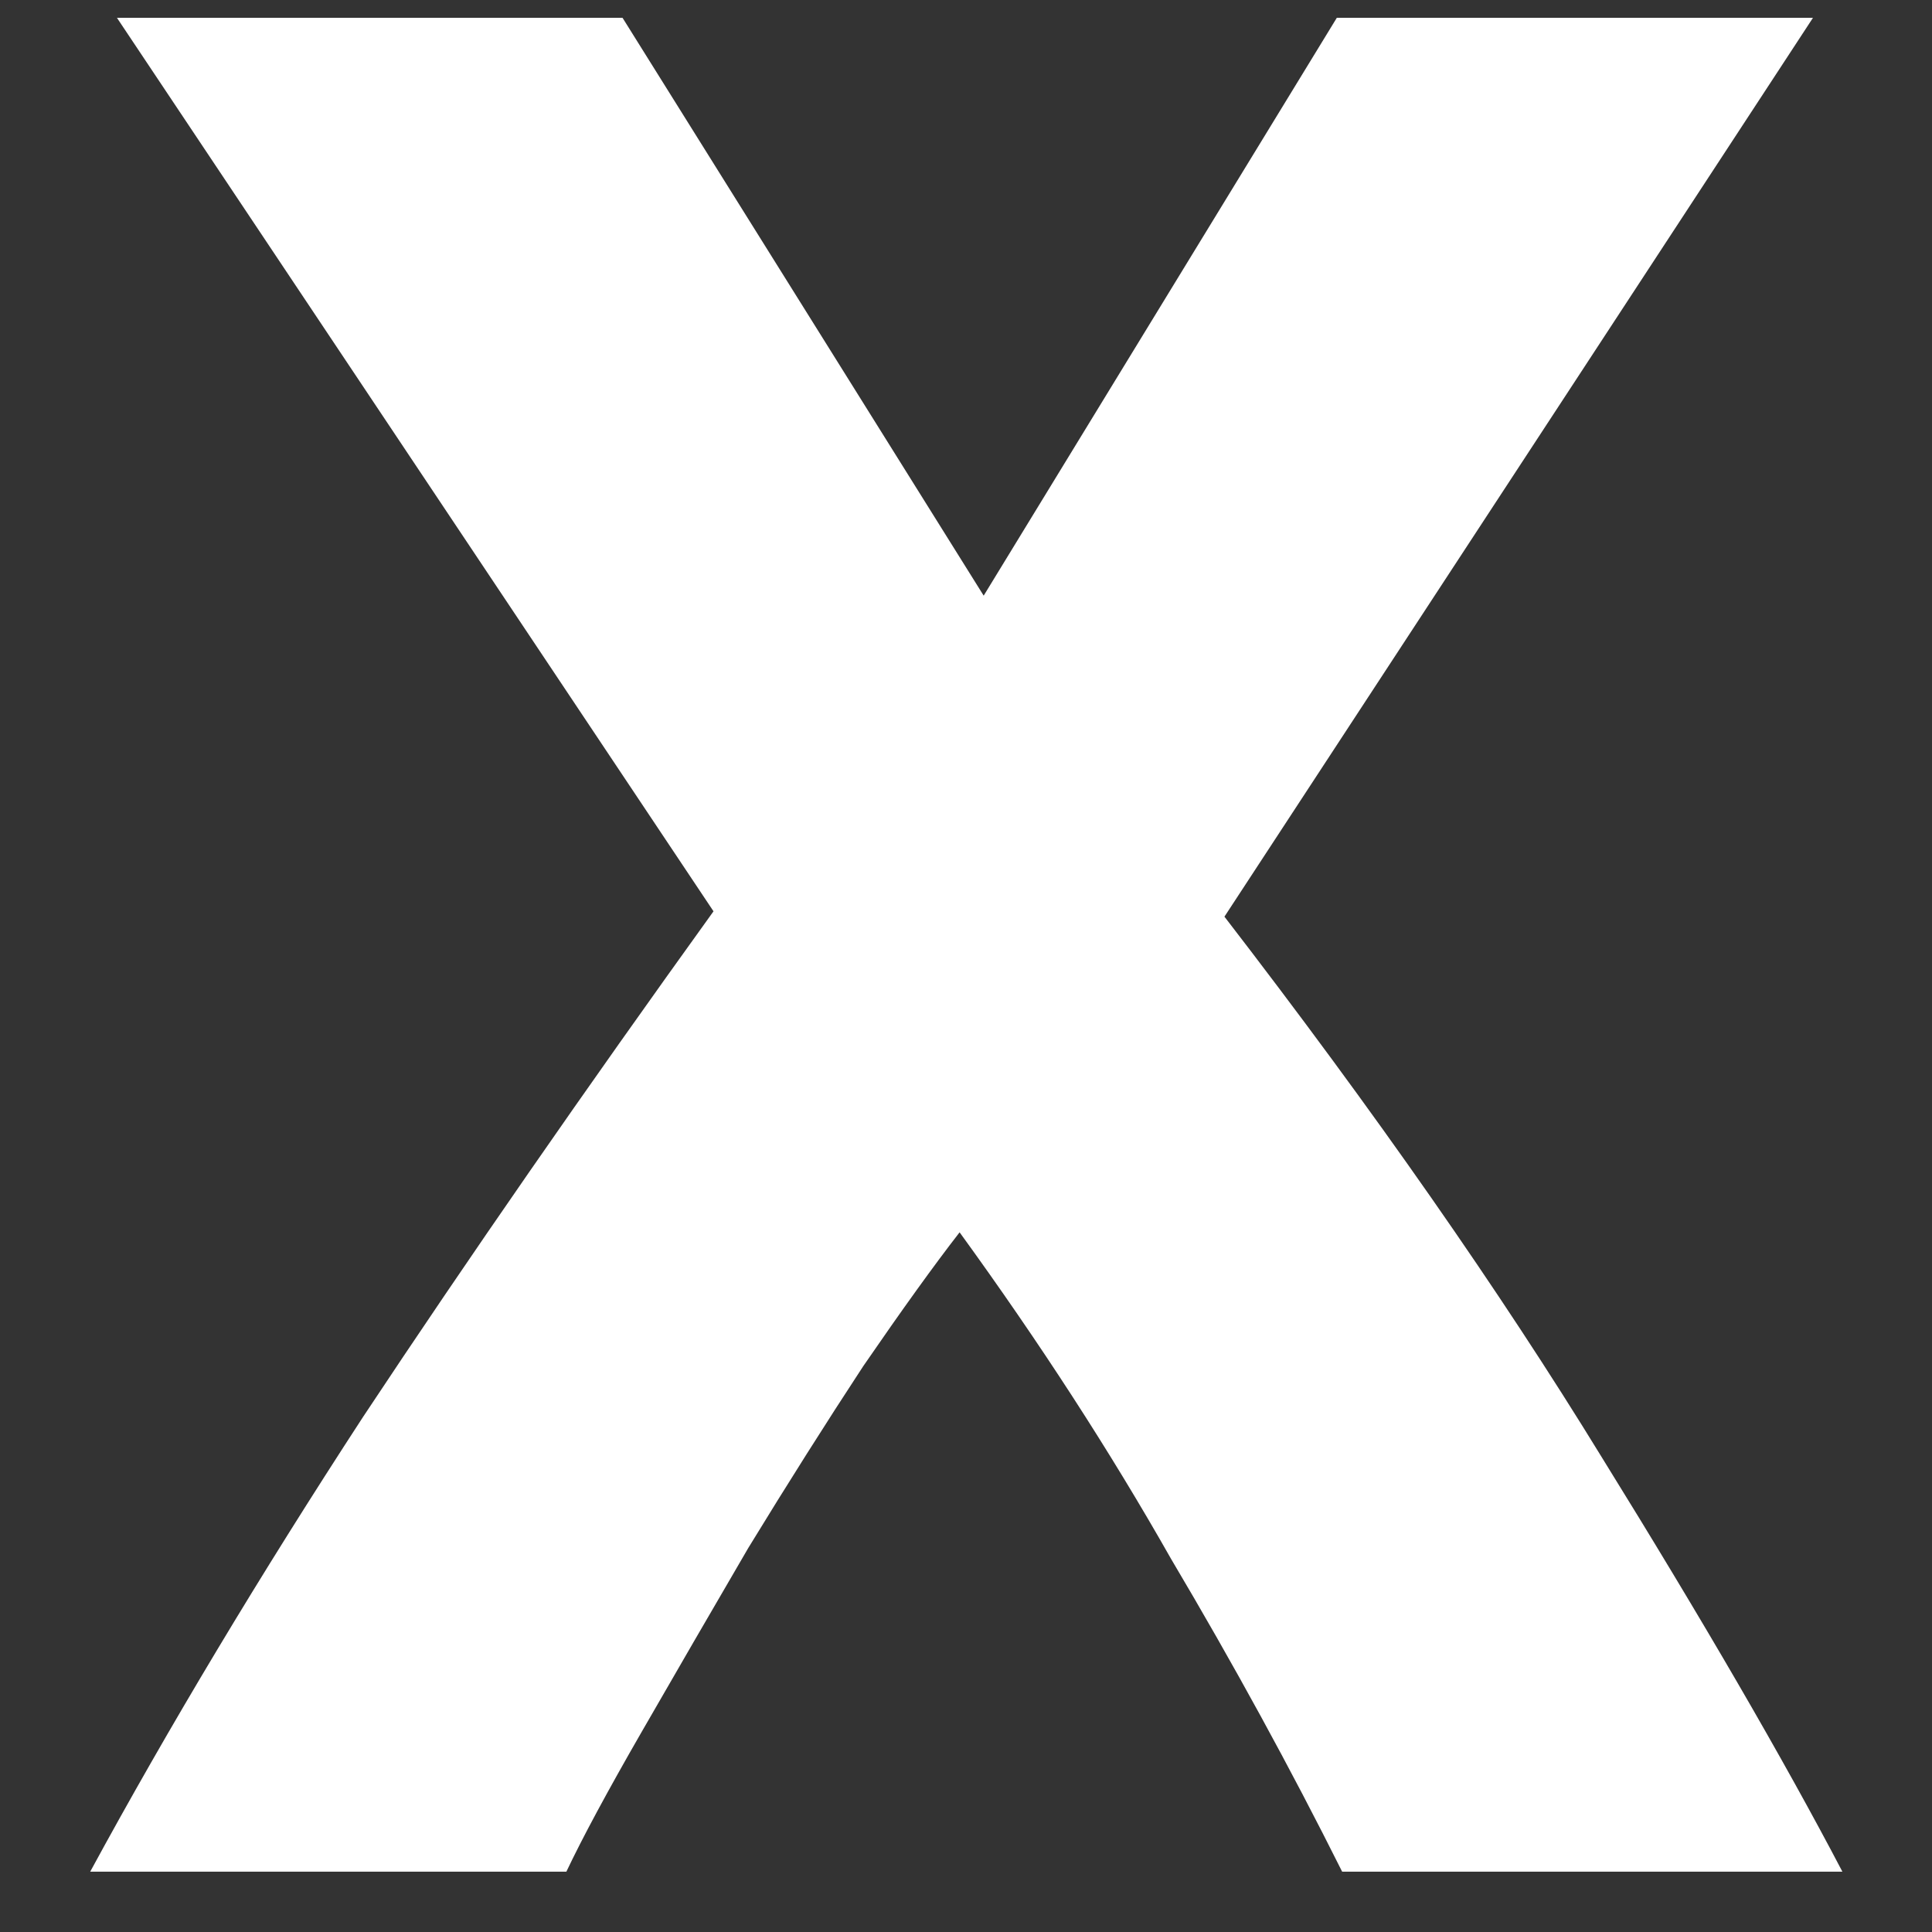
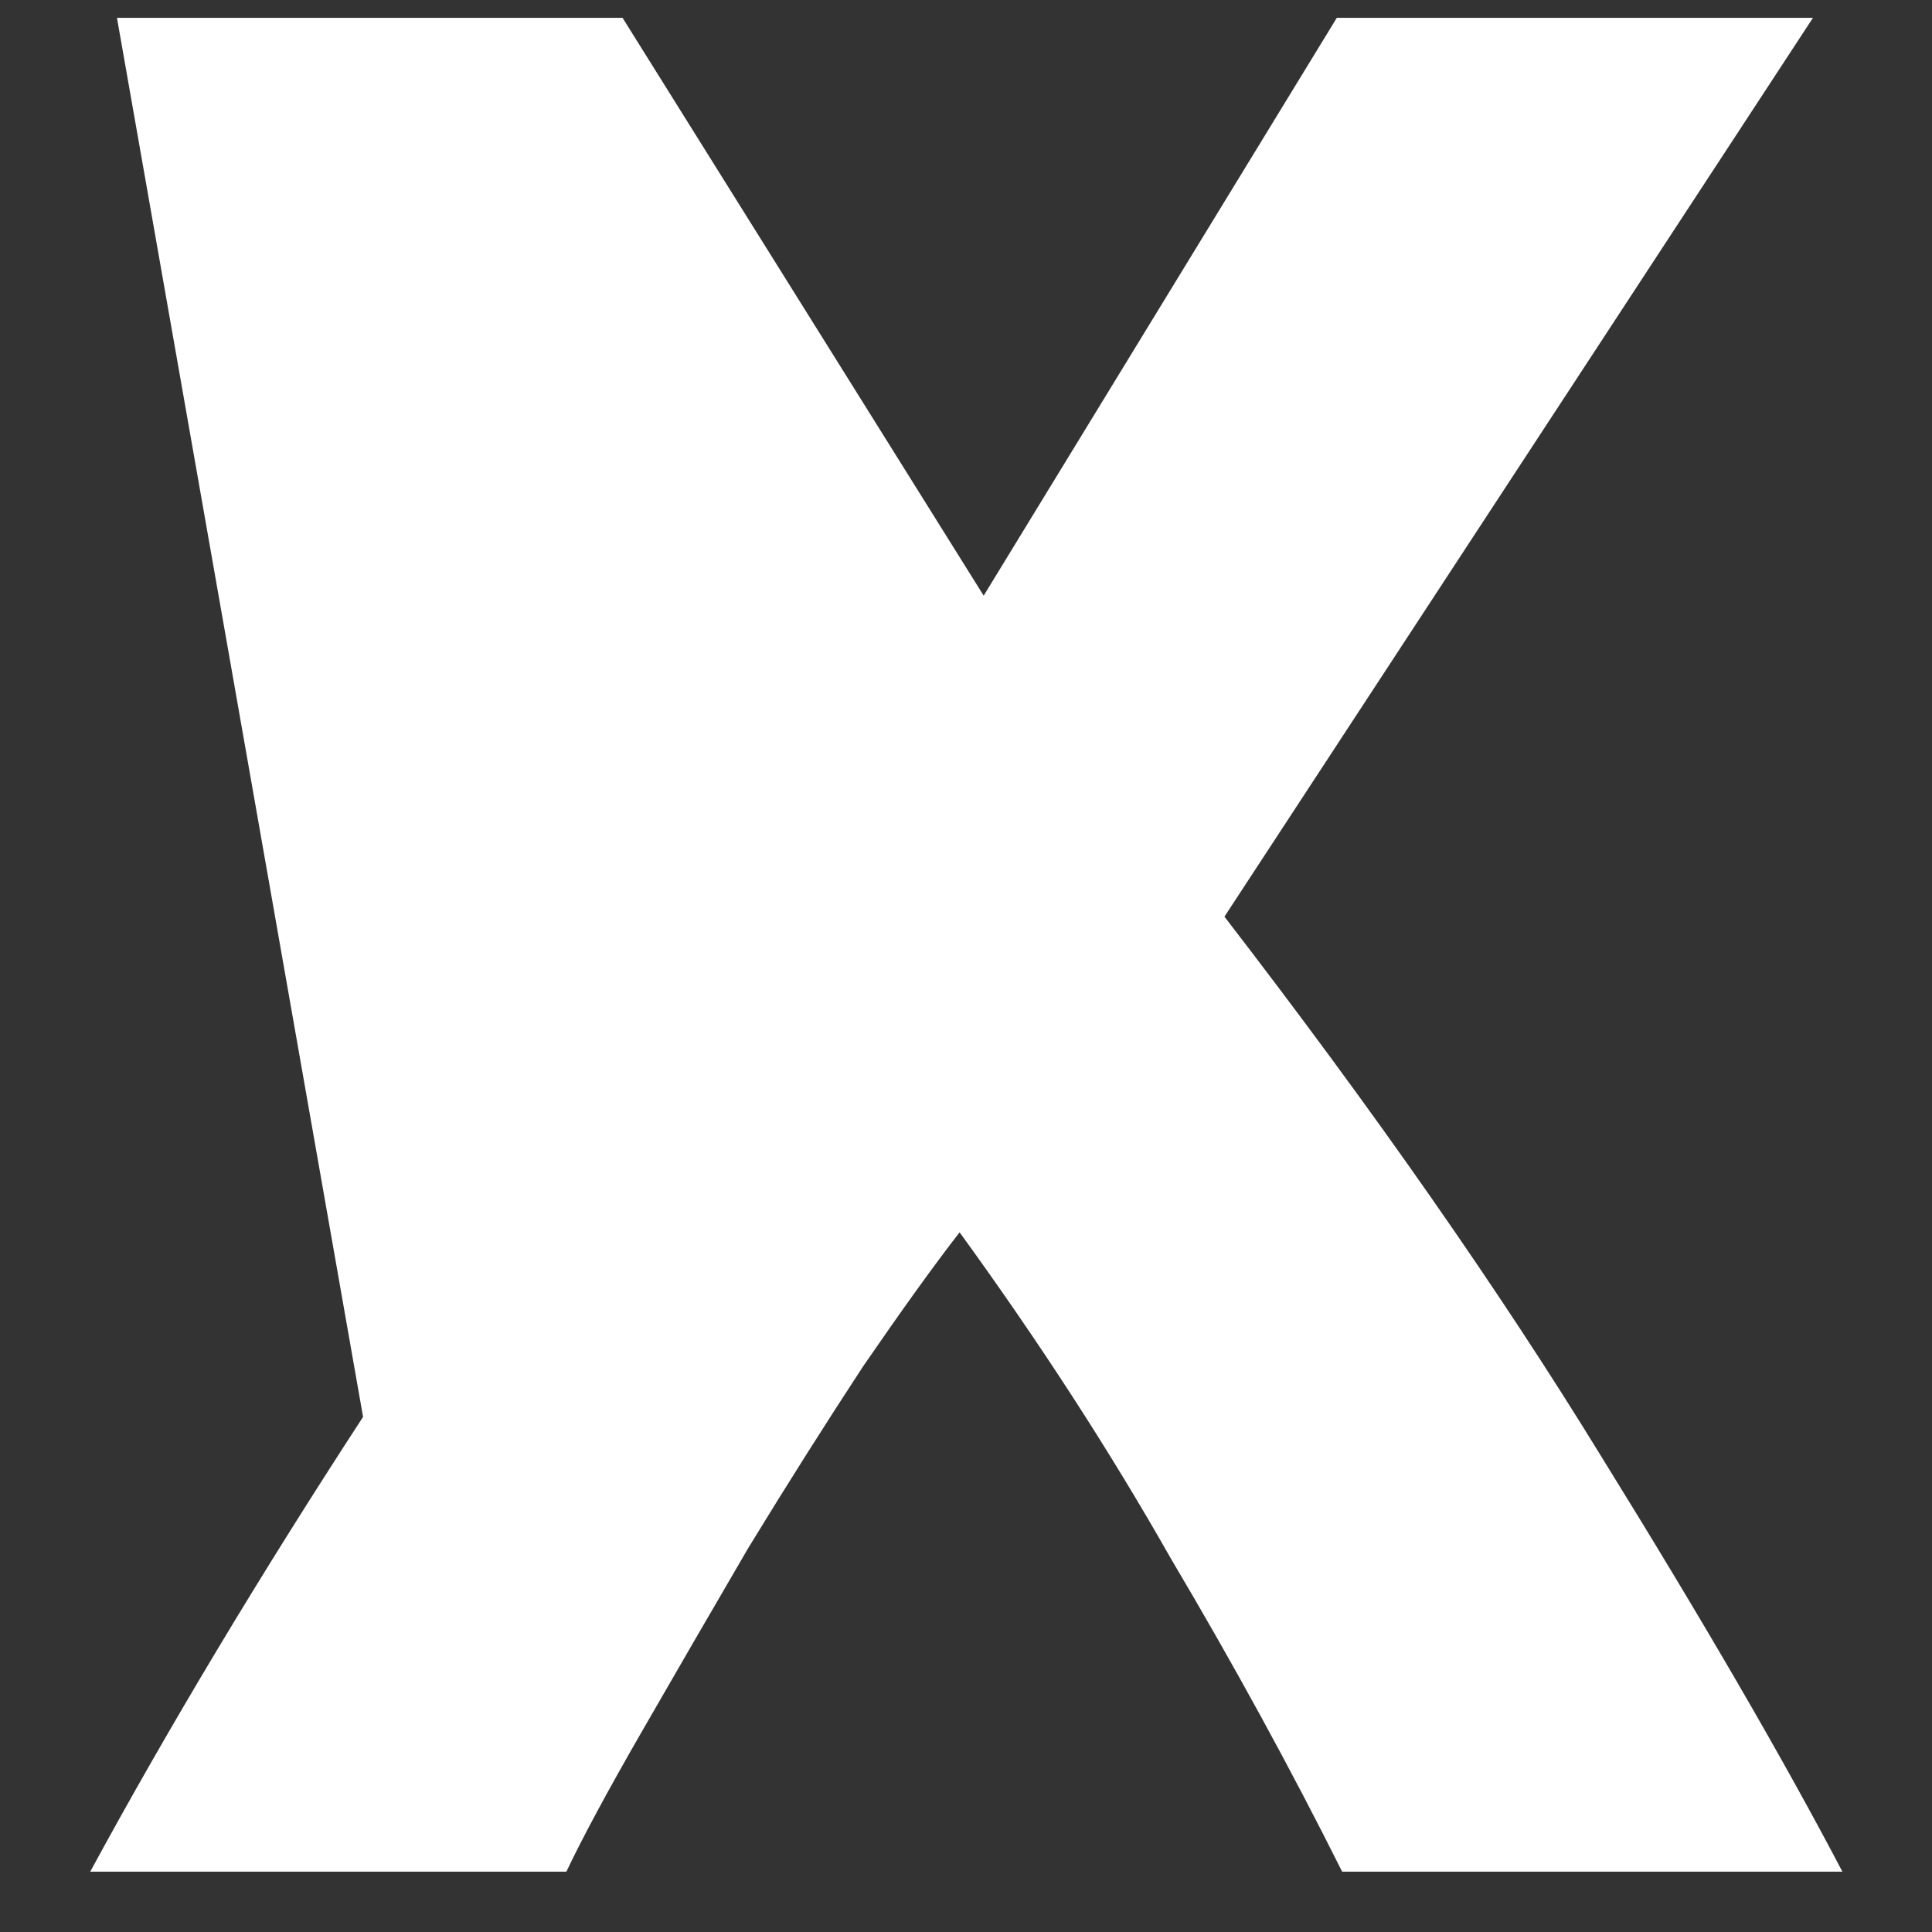
<svg xmlns="http://www.w3.org/2000/svg" width="13" height="13" viewBox="0 0 13 13" fill="none">
  <rect x="0" y="0" width="13" height="13" fill="#333333" stroke="none" />
-   <path d="M9.031 12.594C8.683 11.898 8.299 11.196 7.879 10.488C7.471 9.768 6.997 9.036 6.457 8.292C6.289 8.508 6.073 8.808 5.809 9.192C5.557 9.576 5.299 9.984 5.035 10.416C4.783 10.848 4.543 11.262 4.315 11.658C4.087 12.054 3.919 12.366 3.811 12.594H0.607C1.135 11.622 1.747 10.602 2.443 9.534C3.151 8.466 3.937 7.332 4.801 6.132L0.787 0.12H4.189L6.619 4.008L8.995 0.12H12.199L8.239 6.168C9.247 7.476 10.093 8.688 10.777 9.804C11.461 10.908 12.001 11.838 12.397 12.594H9.031Z" fill="white" />
+   <path d="M9.031 12.594C8.683 11.898 8.299 11.196 7.879 10.488C7.471 9.768 6.997 9.036 6.457 8.292C6.289 8.508 6.073 8.808 5.809 9.192C5.557 9.576 5.299 9.984 5.035 10.416C4.783 10.848 4.543 11.262 4.315 11.658C4.087 12.054 3.919 12.366 3.811 12.594H0.607C1.135 11.622 1.747 10.602 2.443 9.534L0.787 0.12H4.189L6.619 4.008L8.995 0.12H12.199L8.239 6.168C9.247 7.476 10.093 8.688 10.777 9.804C11.461 10.908 12.001 11.838 12.397 12.594H9.031Z" fill="white" />
</svg>